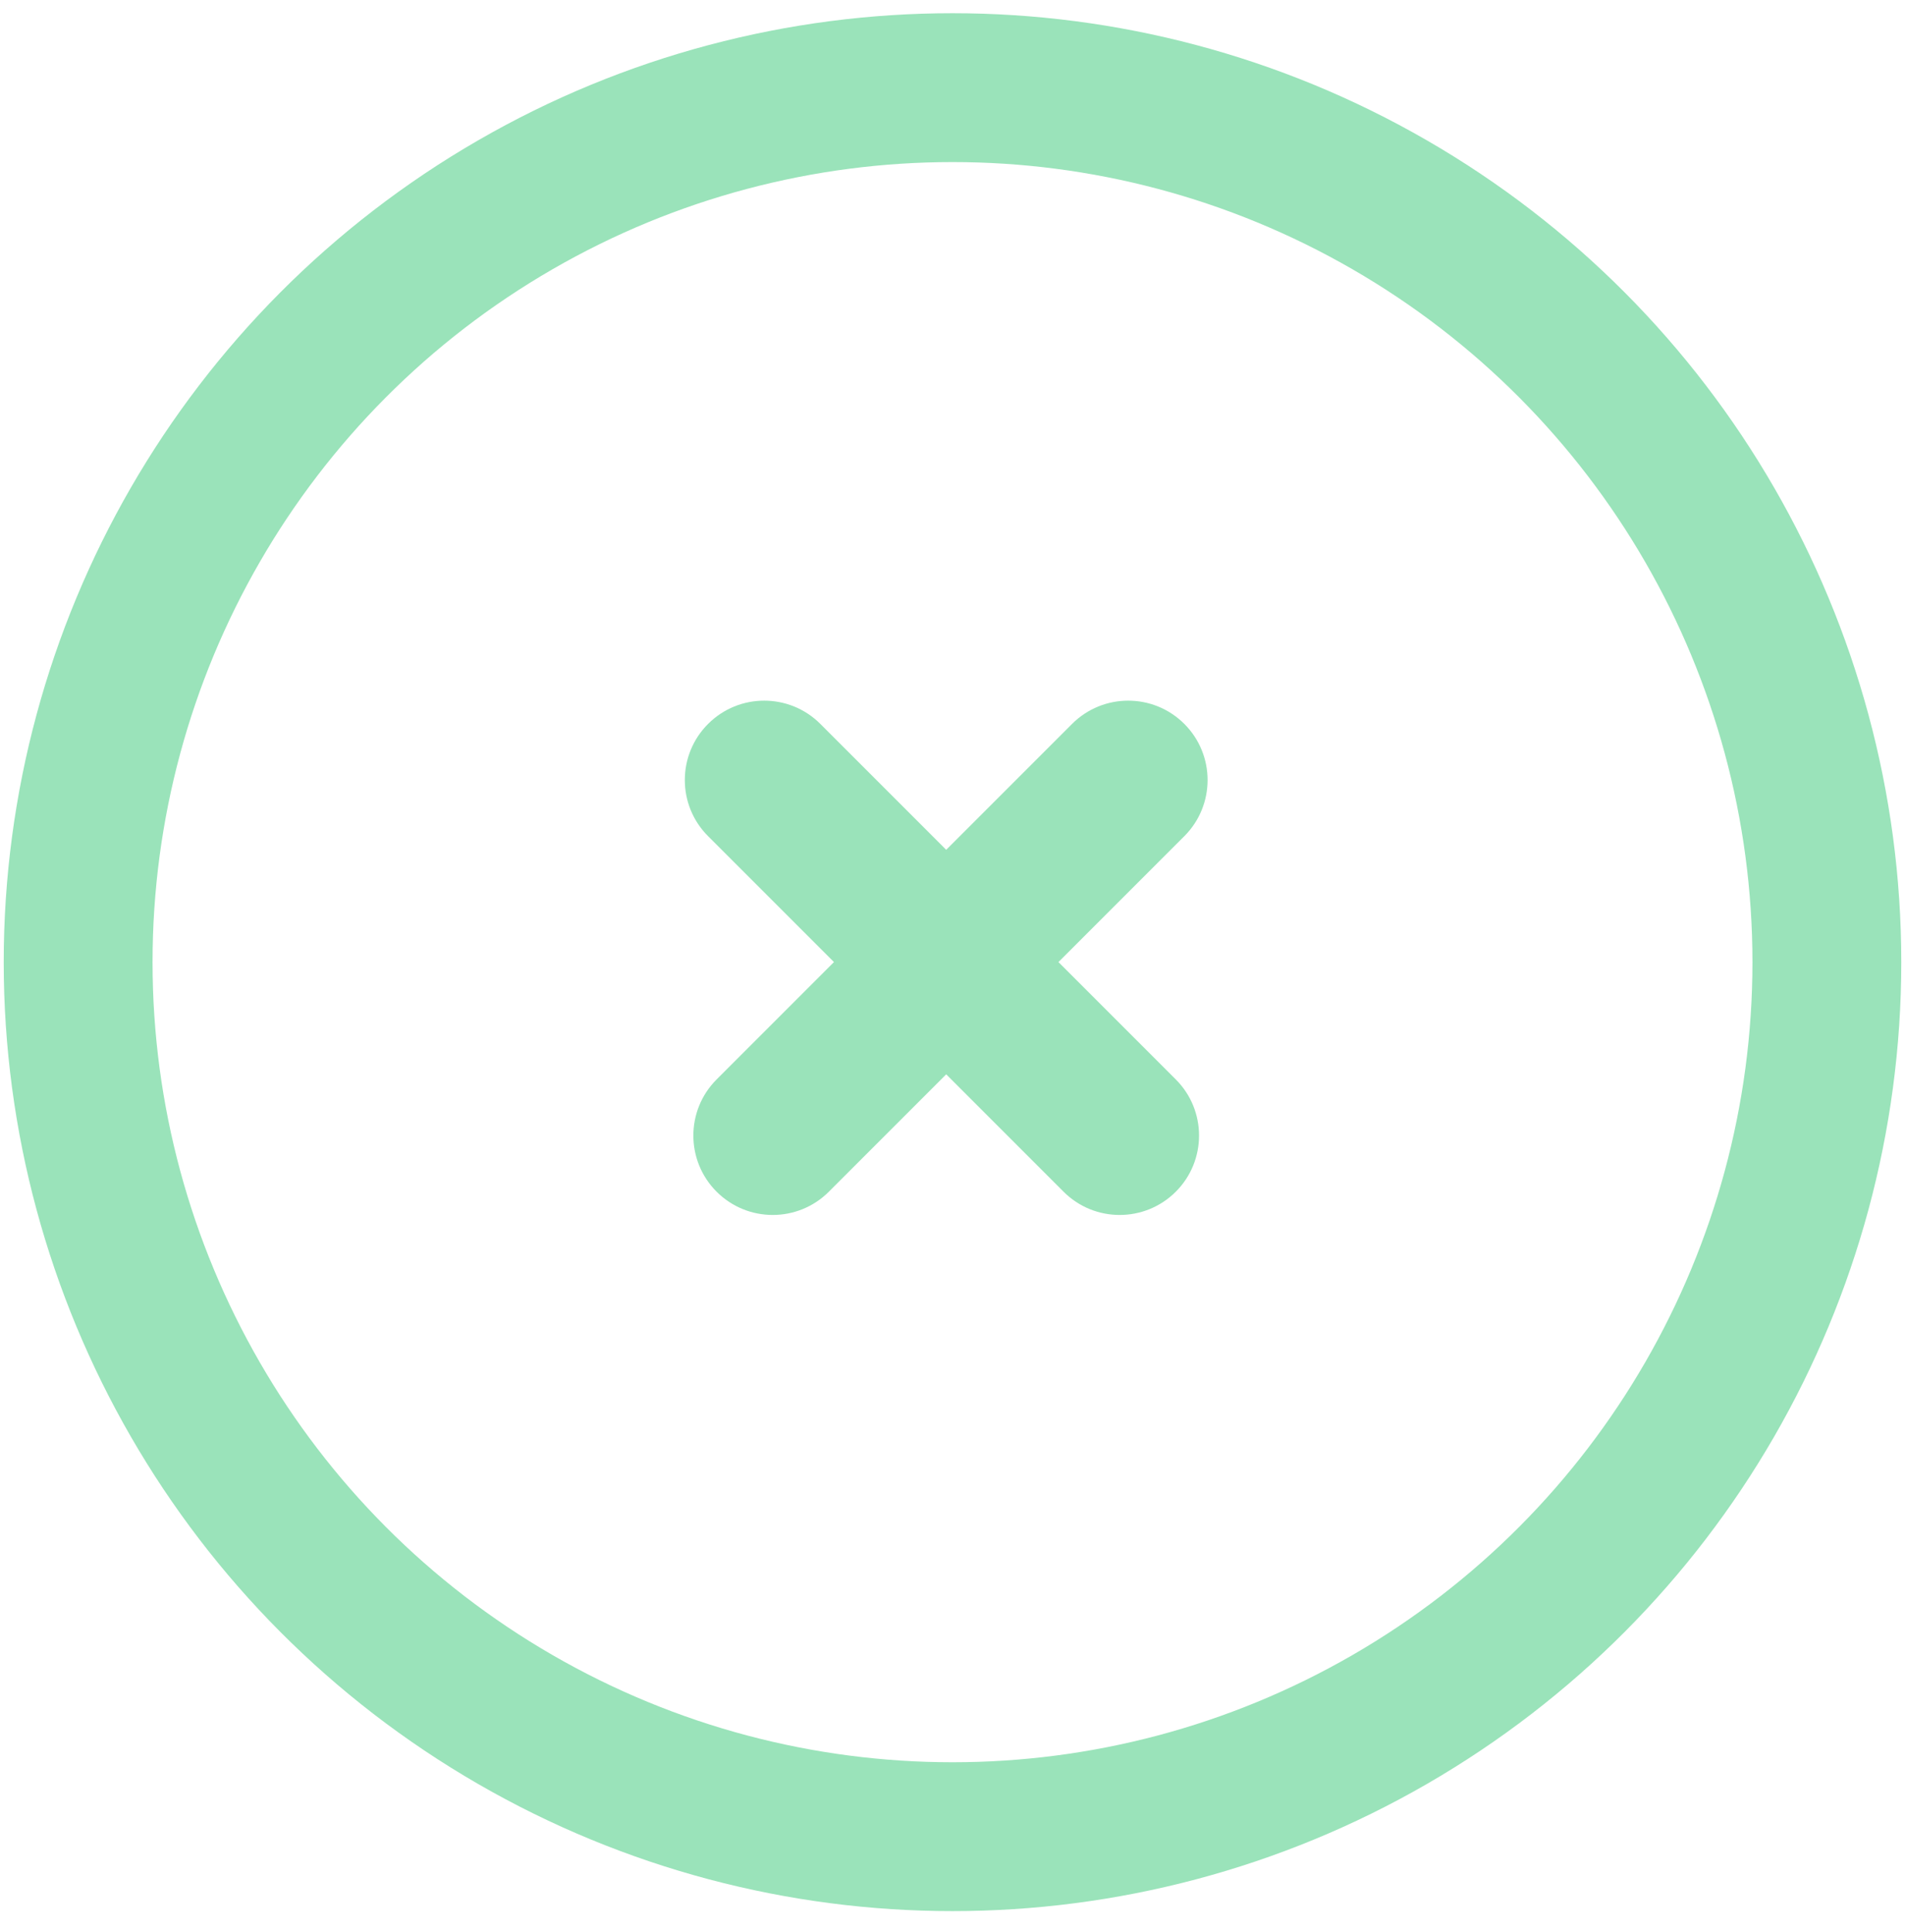
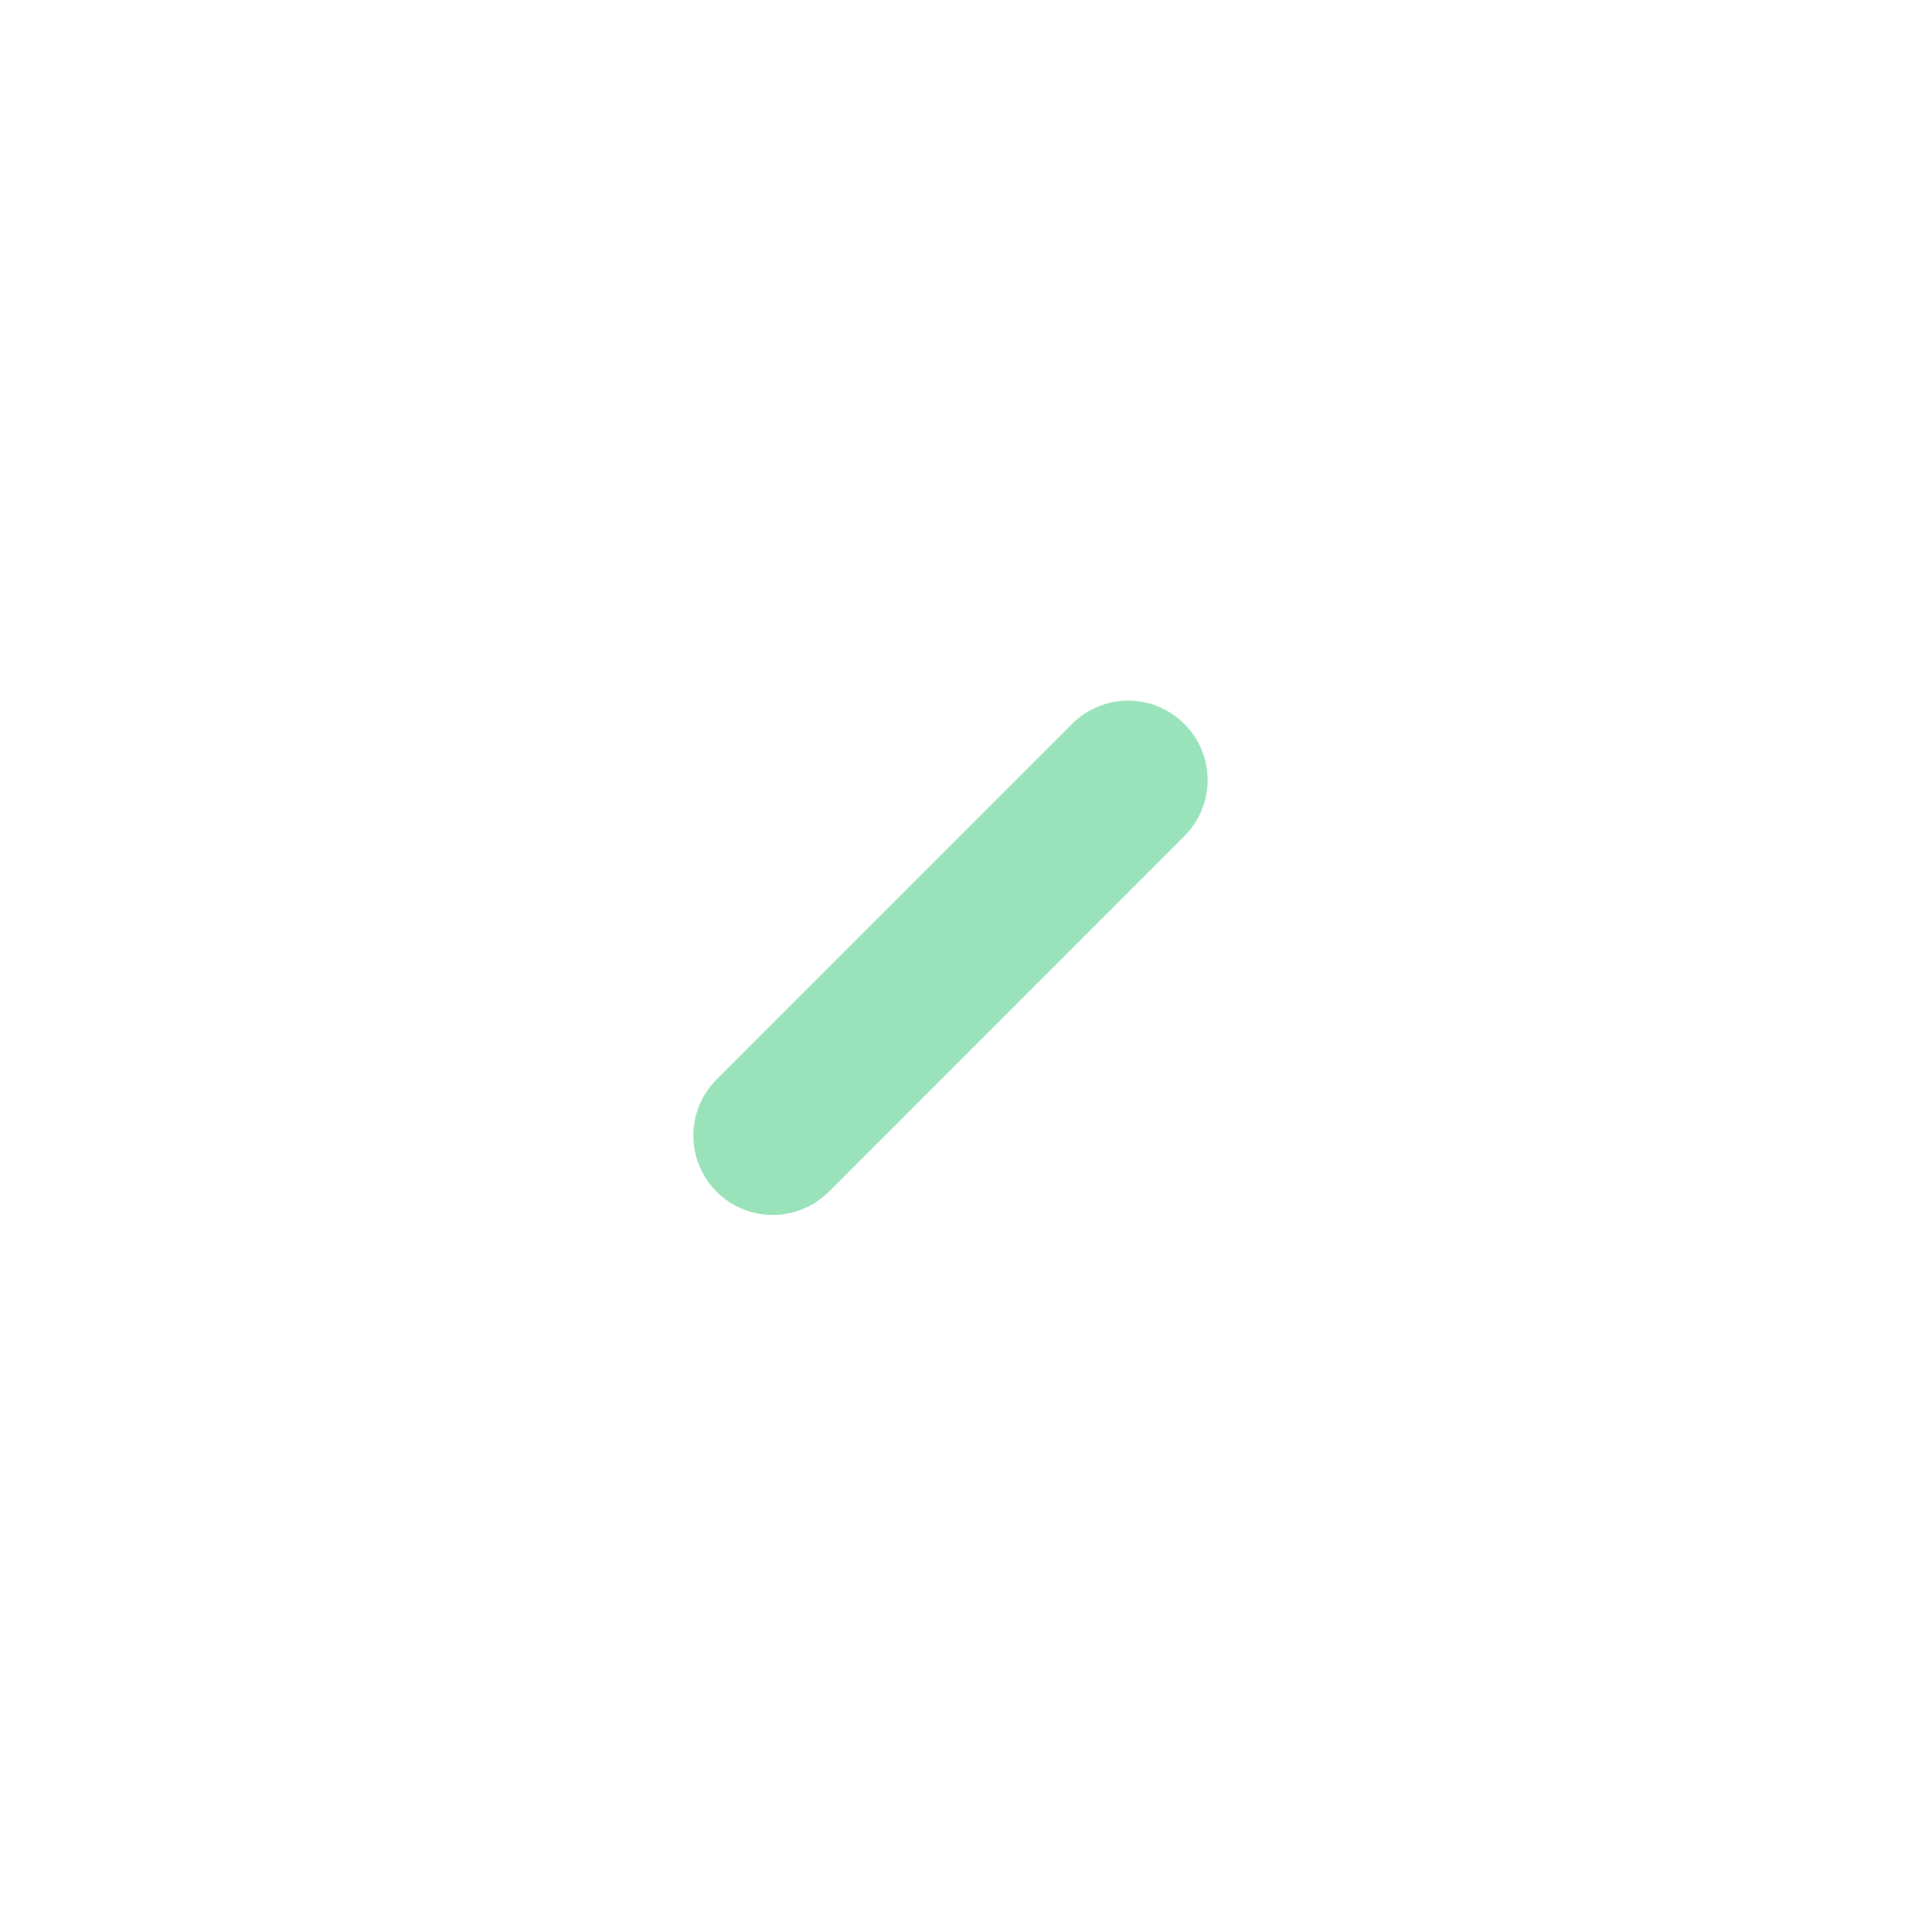
<svg xmlns="http://www.w3.org/2000/svg" width="72" height="73" viewBox="0 0 72 73" fill="none">
-   <circle cx="36" cy="36.359" r="33.047" stroke="#9AE3BA" stroke-width="5.625" />
-   <path d="M26.762 31.598C25.59 30.427 25.59 28.527 26.762 27.356C27.933 26.184 29.833 26.184 31.005 27.356L44.44 40.791C45.611 41.962 45.611 43.862 44.44 45.033C43.268 46.205 41.368 46.205 40.197 45.033L26.762 31.598Z" fill="#9AE3BA" />
  <path d="M40.519 27.356C41.691 26.184 43.59 26.184 44.762 27.356C45.934 28.527 45.934 30.427 44.762 31.598L31.327 45.033C30.155 46.205 28.256 46.205 27.084 45.033C25.913 43.862 25.913 41.962 27.084 40.791L40.519 27.356Z" fill="#9AE3BA" />
</svg>